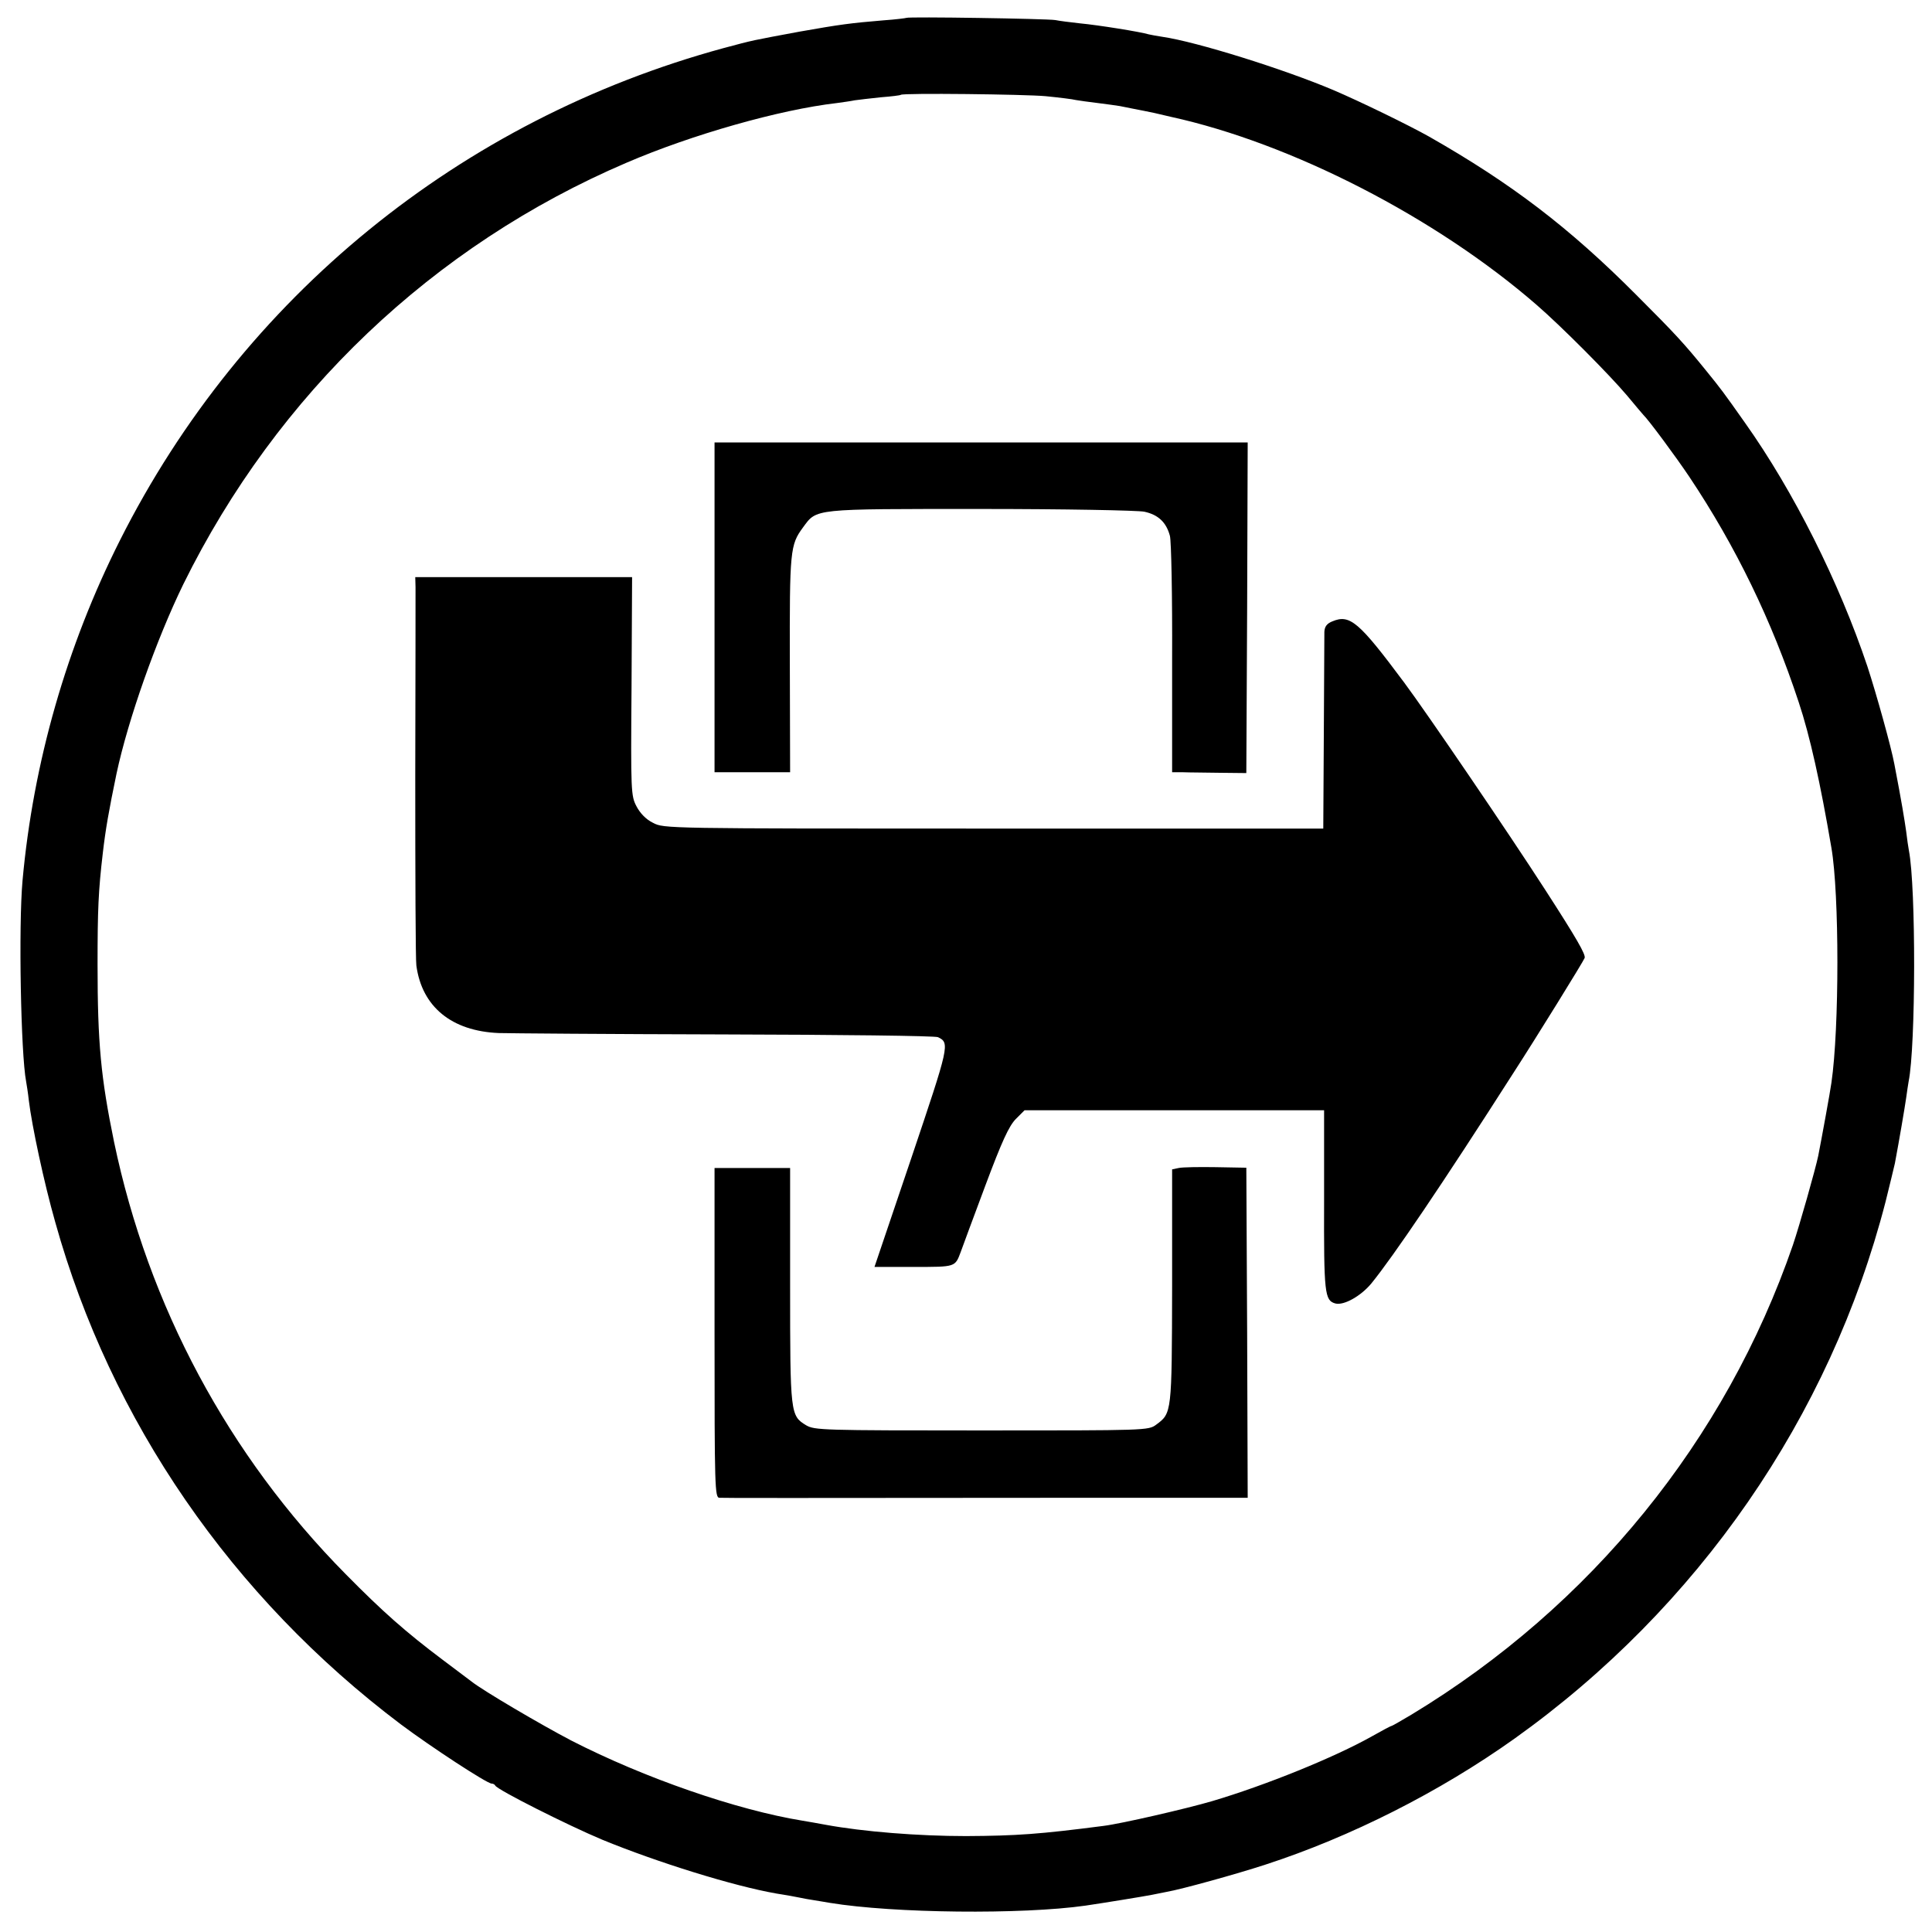
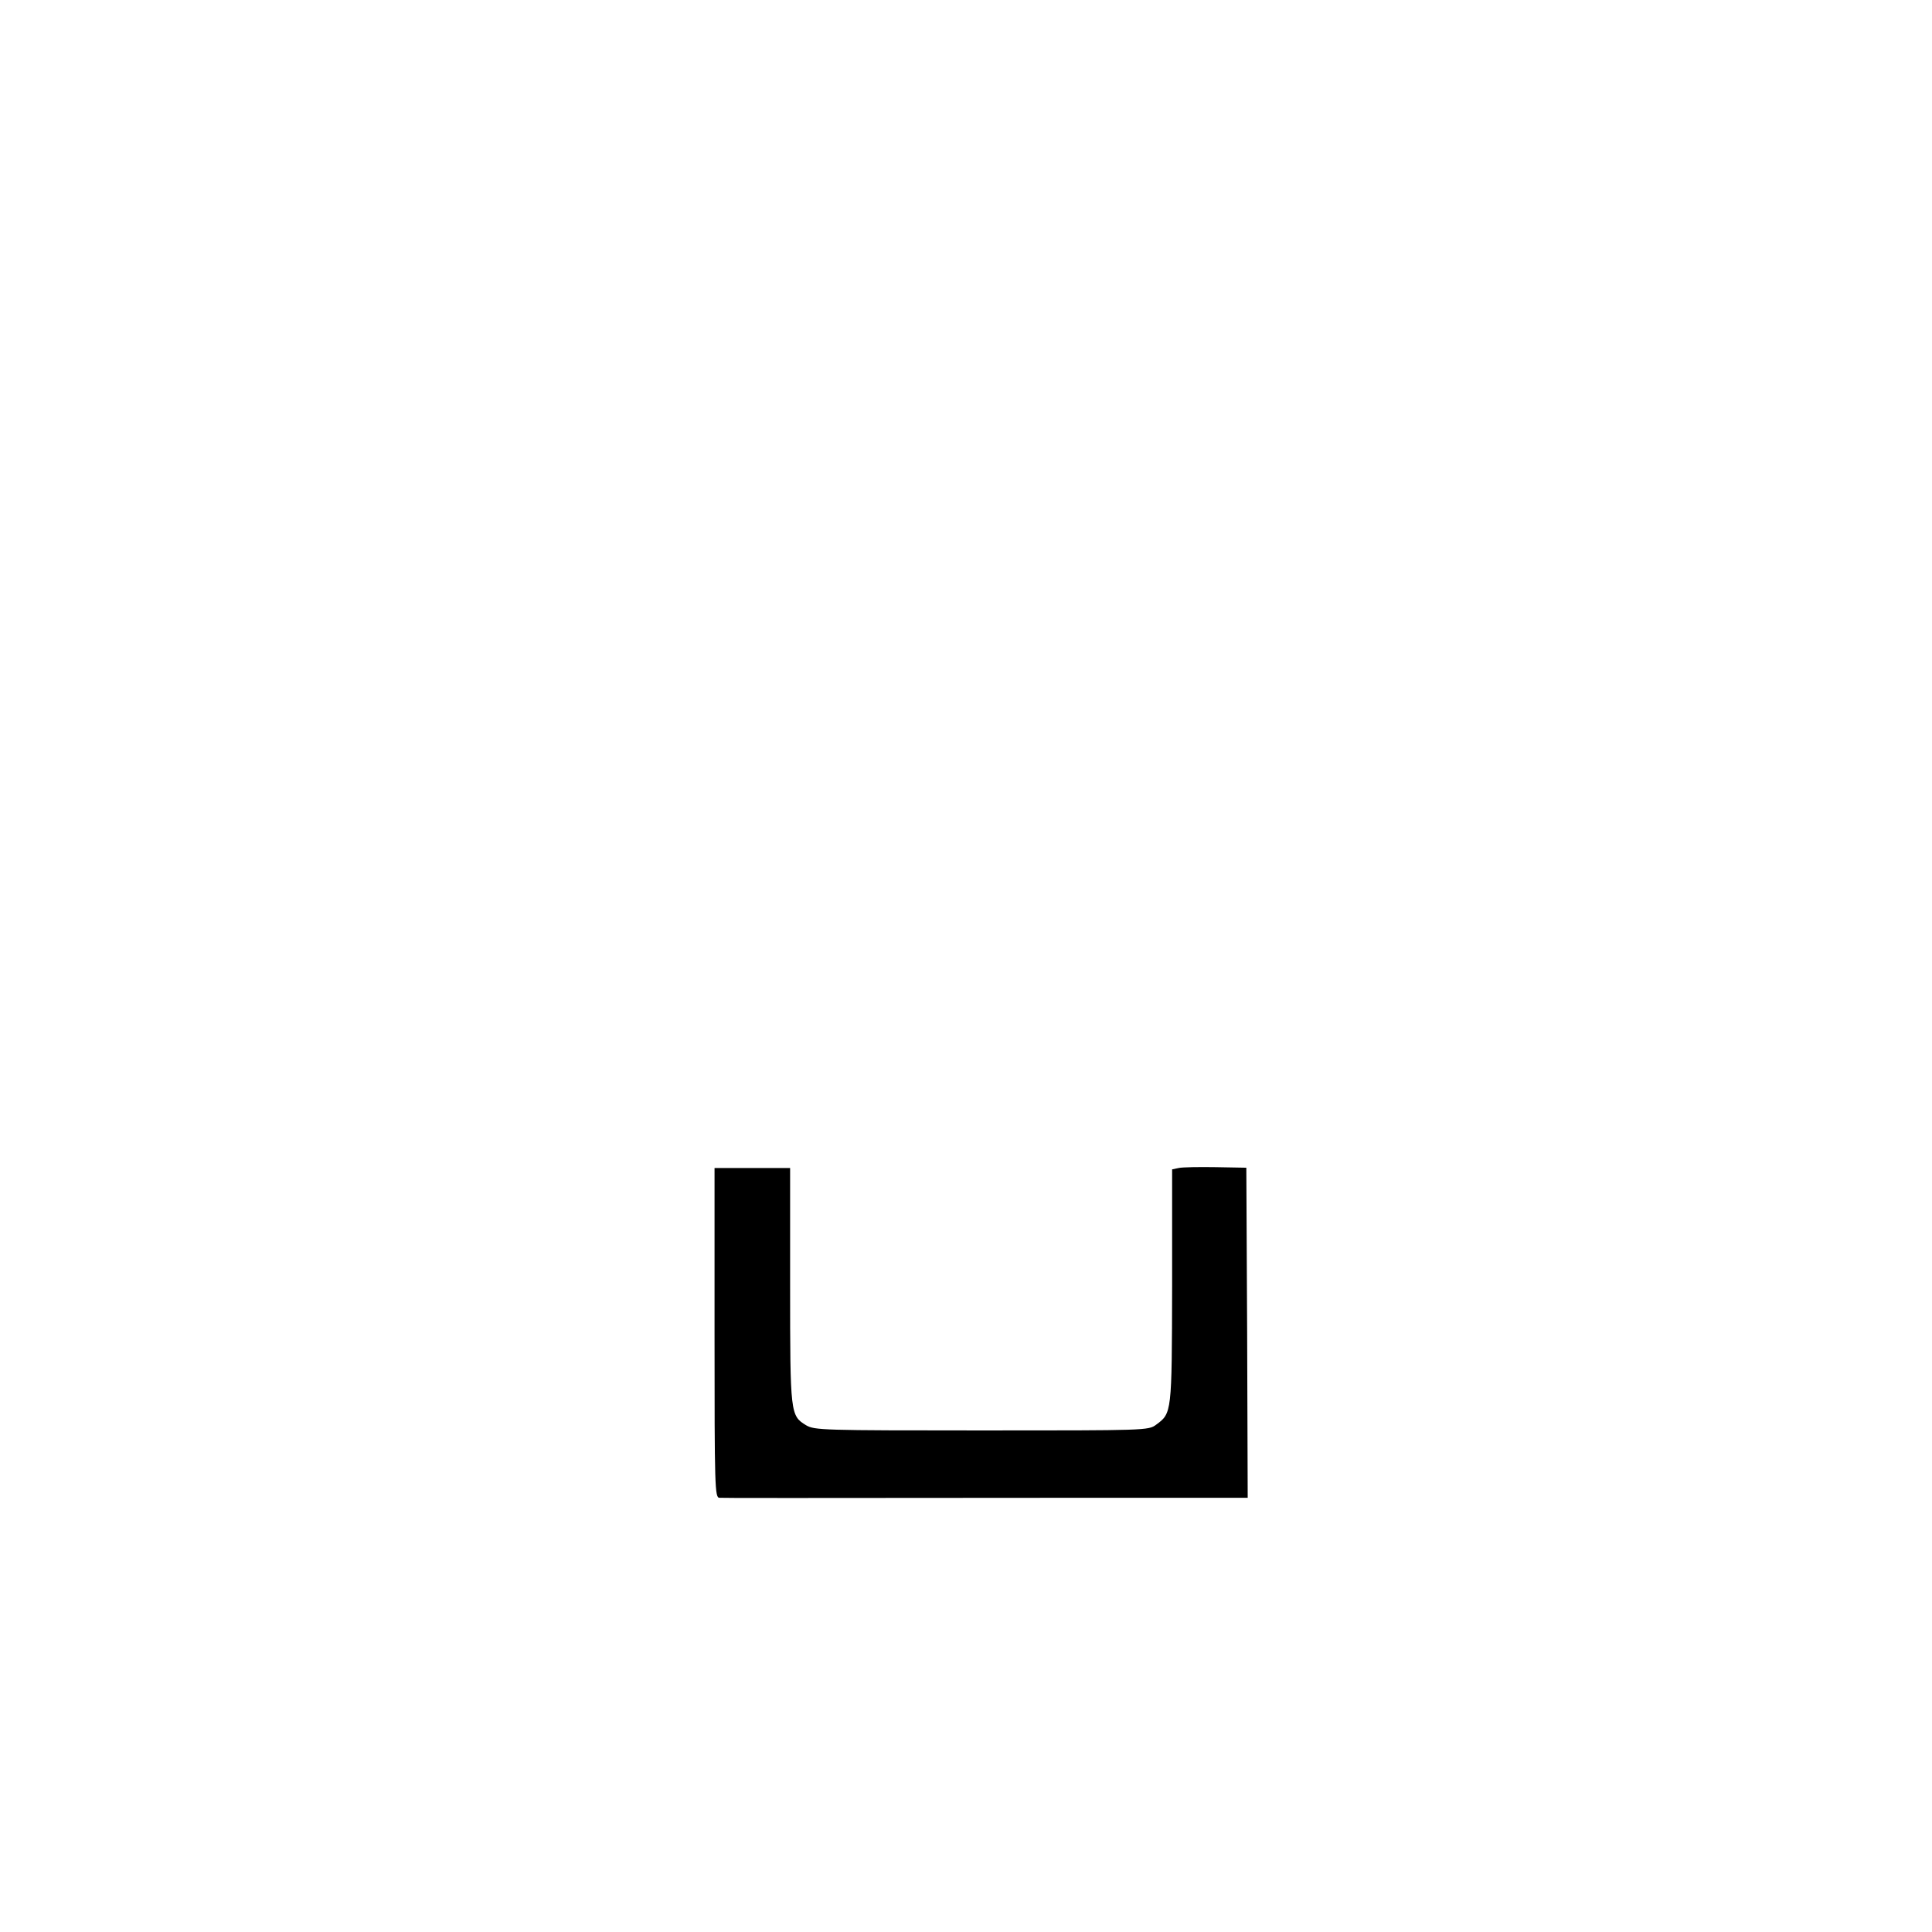
<svg xmlns="http://www.w3.org/2000/svg" version="1.0" width="703pt" height="703pt" viewBox="0 0 703 703" preserveAspectRatio="xMidYMid meet">
  <g transform="translate(0,703) scale(0.1,-0.1)" fill="#000000" stroke="none">
-     <path d="M3298 6965 c-1 -1 -39 -6 -83 -9 -120 -10 -158 -15 -305 -41 -177 -33 -165 -30 -277 -60 -959 -261 -1751 -907 -2196 -1790 -195 -387 -316 -810 -355 -1239 -15 -167 -6 -632 13 -731 2 -11 7 -42 10 -70 11 -91 55 -298 96 -442 202 -724 643 -1364 1257 -1827 108 -81 314 -216 331 -216 5 0 11 -3 13 -7 6 -15 267 -146 389 -197 202 -83 479 -169 634 -196 33 -5 71 -12 85 -15 14 -3 36 -7 50 -9 14 -2 41 -7 60 -10 231 -38 699 -43 930 -10 68 10 215 34 240 39 14 3 39 8 55 11 53 9 255 65 359 99 311 101 635 265 906 458 669 477 1149 1171 1351 1954 15 62 31 125 34 140 16 85 36 203 41 238 3 22 7 49 9 60 26 128 27 707 1 840 -2 11 -7 43 -10 70 -6 42 -16 105 -43 245 -11 60 -65 254 -98 355 -103 307 -269 638 -445 886 -81 115 -89 125 -140 188 -81 100 -112 134 -255 277 -246 247 -455 406 -755 577 -73 41 -249 127 -350 170 -180 76 -496 175 -620 193 -19 3 -42 7 -50 9 -29 9 -185 34 -250 40 -36 4 -76 9 -90 12 -30 5 -536 13 -542 8z m507 -285 c50 -5 99 -11 110 -14 11 -2 47 -7 80 -11 32 -4 68 -9 80 -11 11 -2 34 -7 50 -10 17 -3 50 -10 75 -15 25 -6 52 -12 60 -14 439 -96 965 -366 1332 -685 90 -78 265 -254 329 -330 30 -36 56 -67 59 -70 18 -17 116 -149 167 -225 169 -253 300 -523 398 -820 41 -123 79 -295 119 -530 29 -168 29 -657 0 -855 -4 -30 -35 -200 -48 -266 -10 -48 -68 -253 -92 -324 -245 -711 -735 -1314 -1388 -1709 -37 -22 -70 -41 -72 -41 -3 0 -35 -17 -72 -38 -135 -76 -386 -178 -582 -236 -92 -27 -330 -82 -395 -90 -232 -30 -315 -36 -500 -37 -174 0 -374 16 -510 41 -27 5 -66 12 -85 15 -239 39 -575 155 -842 292 -109 57 -322 182 -363 215 -5 4 -53 40 -105 79 -133 100 -217 174 -352 311 -427 432 -718 975 -843 1573 -48 234 -60 359 -60 645 0 201 3 268 19 405 10 87 22 155 50 290 42 197 145 488 243 689 341 692 909 1233 1613 1534 237 102 557 193 765 217 22 3 51 7 65 10 14 2 57 7 95 11 39 3 71 7 73 9 7 7 451 2 527 -5z" />
-     <path d="M2600 4820 l0 -600 138 0 137 0 -1 392 c-1 417 1 435 48 499 51 69 32 67 646 67 304 0 572 -5 596 -10 51 -11 80 -39 93 -88 5 -19 9 -221 8 -447 l0 -413 40 0 c22 -1 83 -1 135 -2 l95 -1 3 602 2 601 -970 0 -970 0 0 -600z" />
-     <path d="M1512 4893 c0 -21 0 -330 -1 -688 0 -357 1 -667 4 -688 20 -150 128 -239 300 -246 33 -1 402 -4 820 -5 418 -1 768 -5 778 -10 44 -21 41 -30 -97 -440 l-134 -396 144 0 c152 0 149 -1 170 55 6 17 46 125 89 240 61 163 86 217 111 243 l32 32 545 0 545 0 0 -328 c-1 -340 2 -364 41 -375 31 -8 93 27 131 73 79 97 258 361 515 763 88 136 256 408 261 421 5 12 -29 71 -142 246 -134 208 -433 647 -515 757 -164 220 -197 249 -261 222 -20 -8 -28 -19 -29 -38 0 -14 -1 -181 -2 -371 l-2 -345 -1200 0 c-1193 0 -1200 0 -1239 21 -25 12 -47 35 -60 60 -20 38 -21 52 -18 437 l2 397 -394 0 -395 0 1 -37z" />
    <path d="M4289 2780 l-24 -5 0 -425 c-1 -463 -1 -462 -58 -504 -28 -21 -35 -21 -635 -21 -583 0 -608 1 -639 19 -57 35 -58 40 -58 508 l0 428 -137 0 -138 0 0 -600 c0 -565 1 -600 18 -600 16 -1 207 -1 1375 0 l547 0 -2 601 -3 600 -111 2 c-61 1 -122 0 -135 -3z" />
  </g>
</svg>